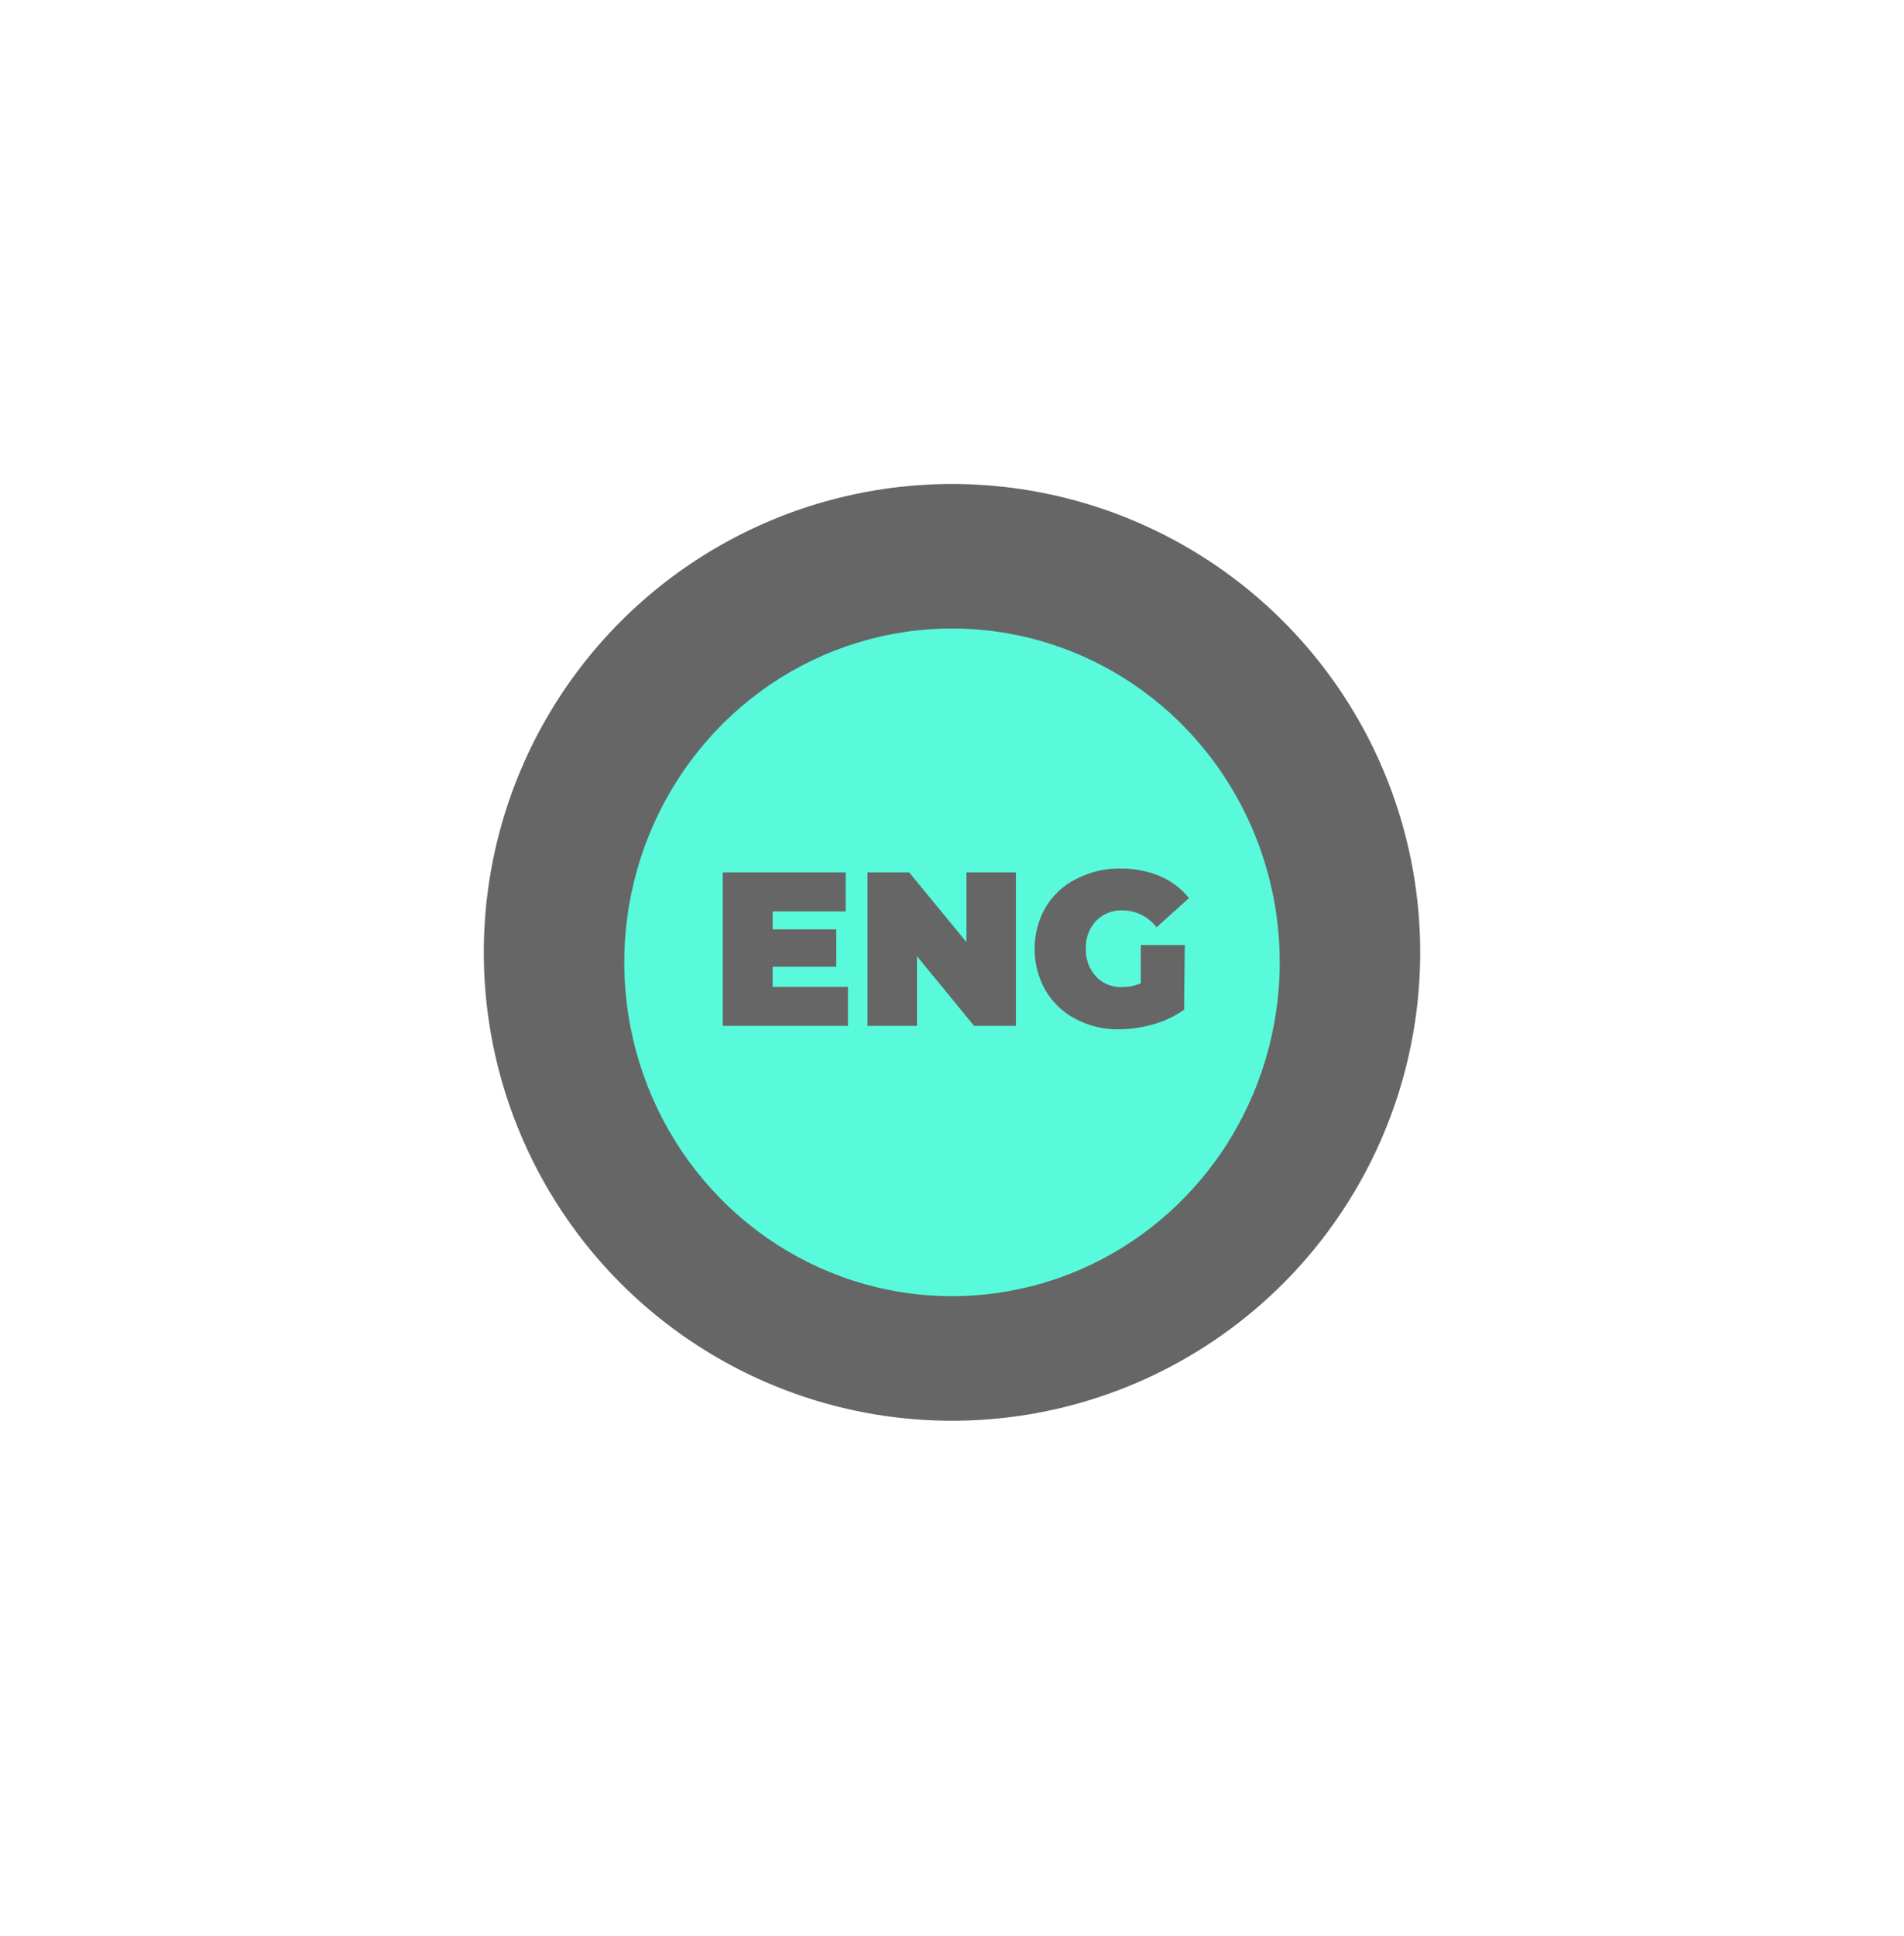
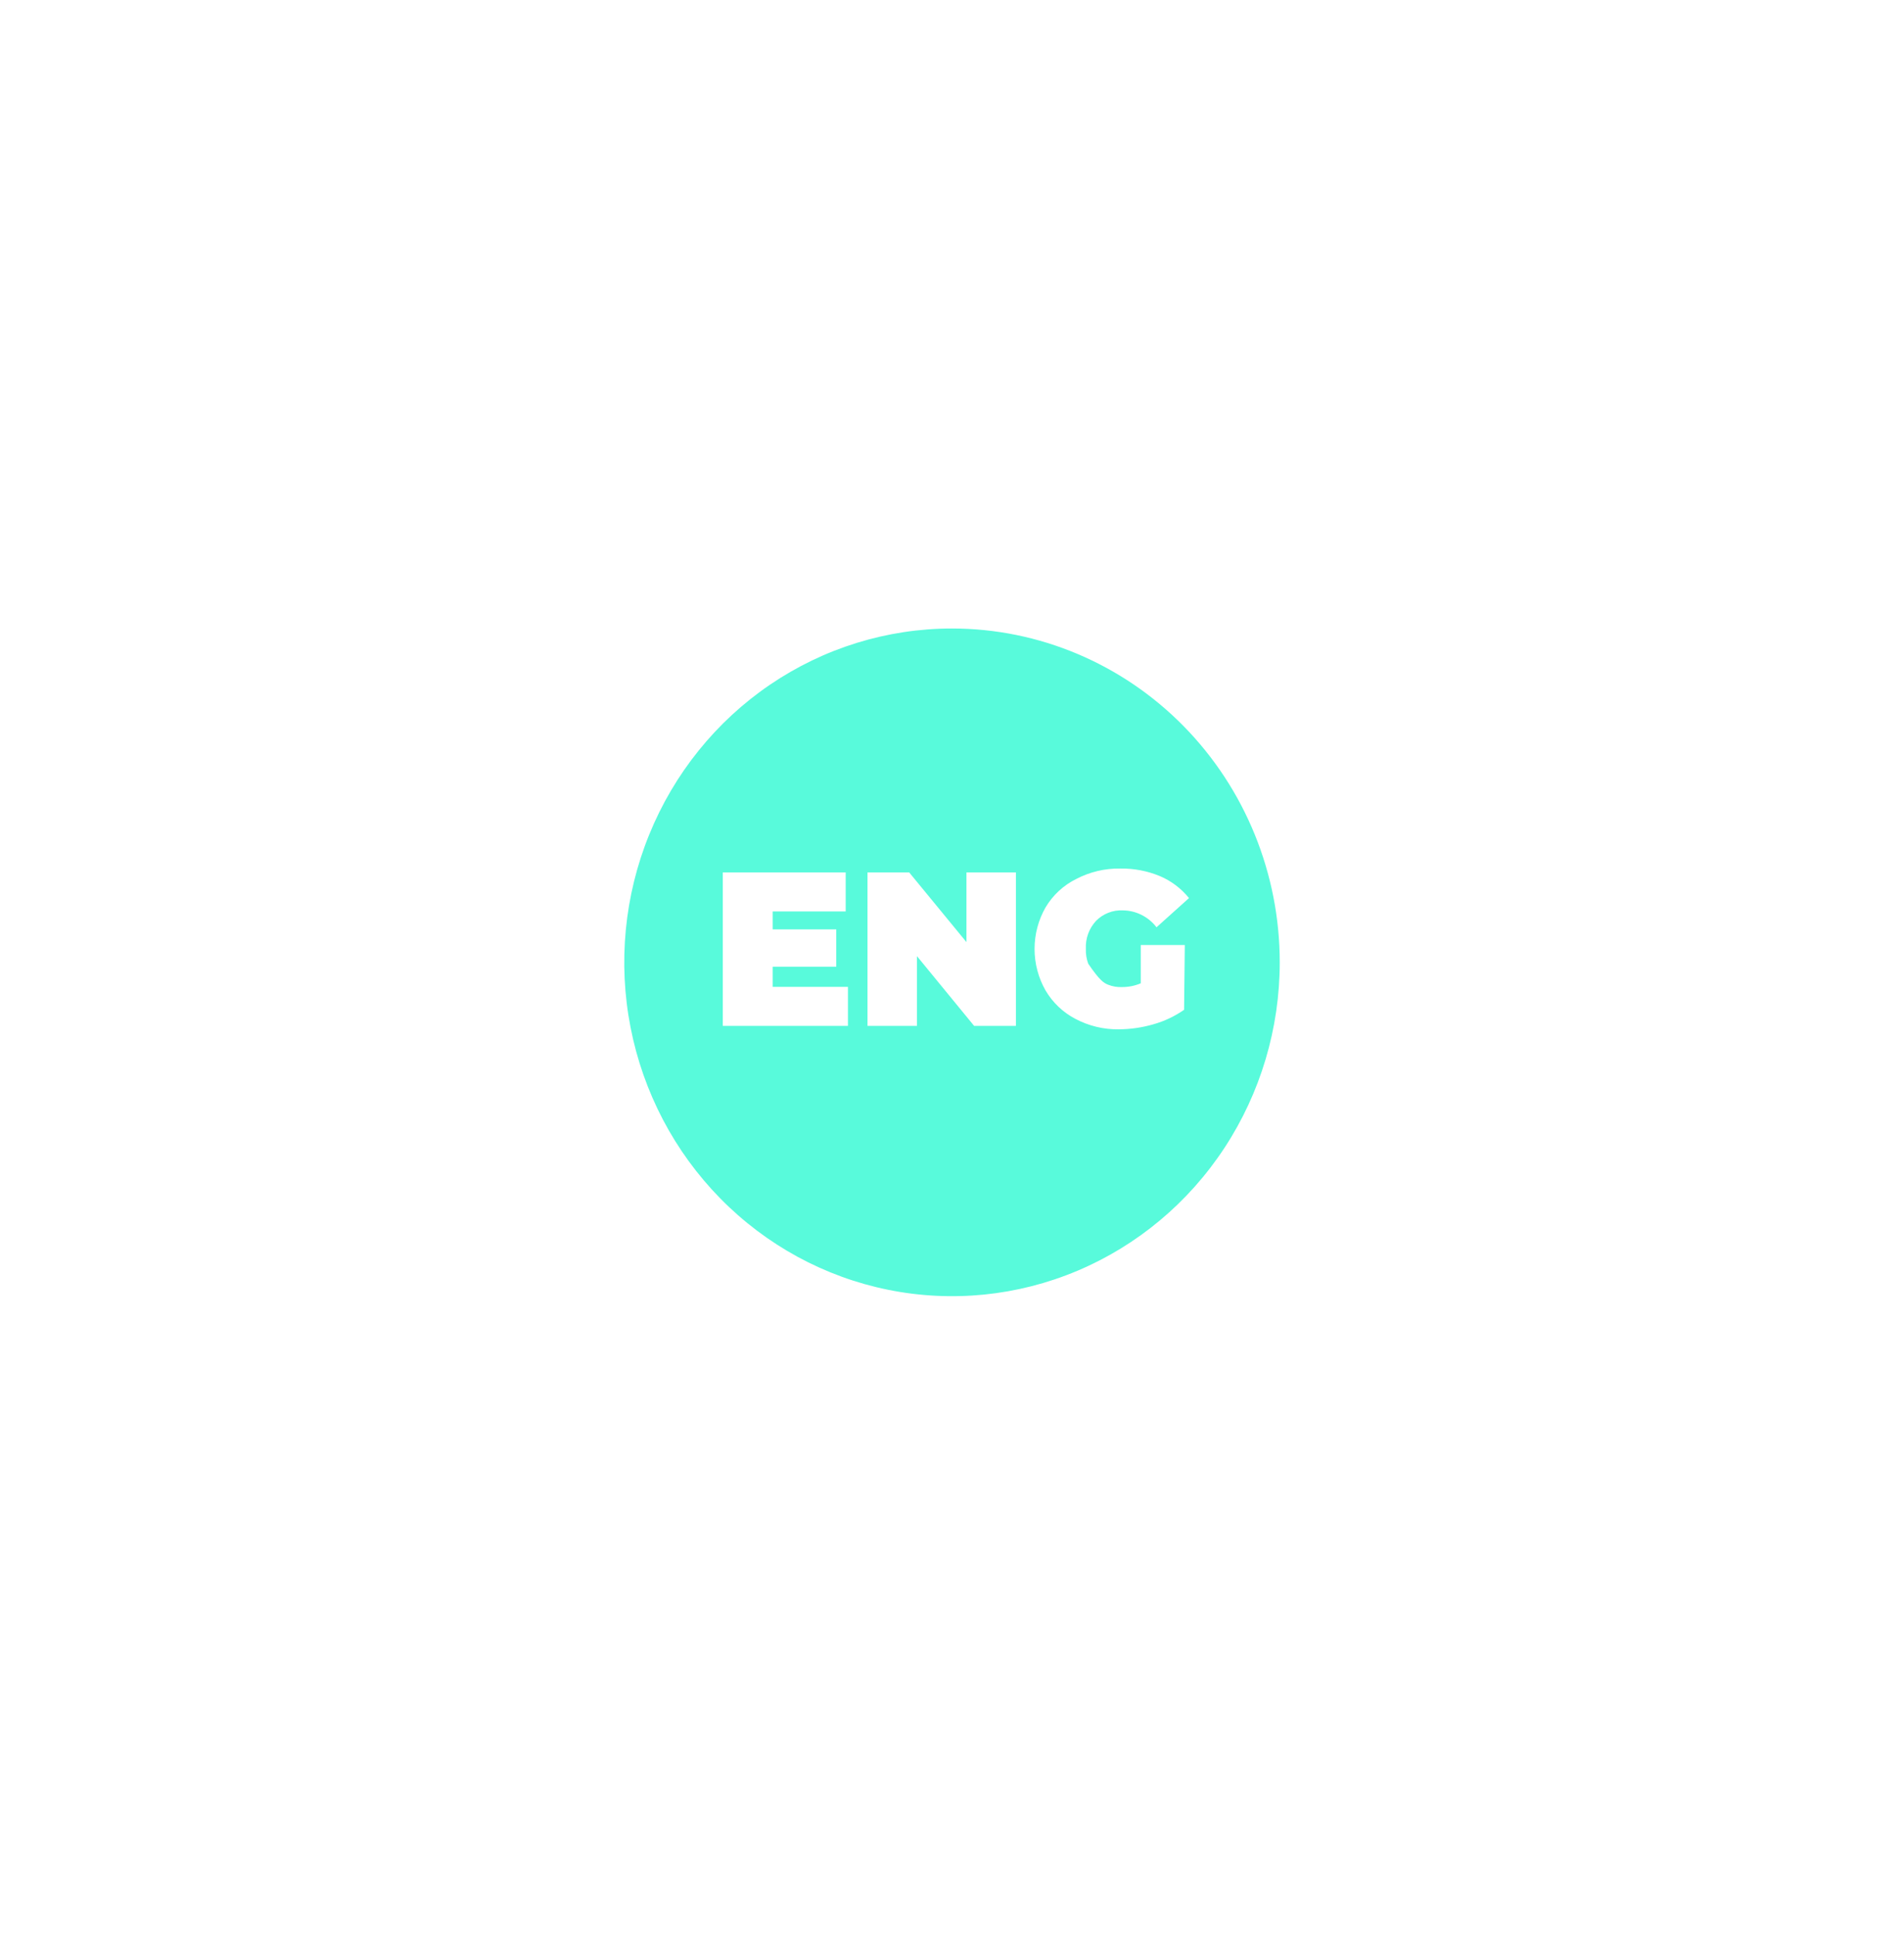
<svg xmlns="http://www.w3.org/2000/svg" width="122" height="124" viewBox="0 0 122 124" fill="none">
-   <circle cx="61" cy="61" r="30" fill="#666666" />
  <g filter="url(#filter0_d_247_2)">
-     <path d="M61 40.255C56.847 40.255 52.786 41.509 49.333 43.858C45.88 46.208 43.188 49.548 41.599 53.455C40.009 57.362 39.593 61.661 40.404 65.809C41.214 69.957 43.214 73.767 46.151 76.758C49.088 79.748 52.83 81.785 56.903 82.61C60.977 83.435 65.199 83.011 69.036 81.393C72.874 79.774 76.153 77.034 78.461 73.517C80.768 70.001 82 65.867 82 61.638C82 55.967 79.787 50.528 75.849 46.518C71.911 42.508 66.57 40.255 61 40.255V40.255ZM54.333 65.707H46.313V55.878H54.188V58.377H49.509V59.526H53.584V61.918H49.509V63.208H54.333V65.707ZM65.095 65.707H62.417L58.756 61.243V65.707H55.586V55.878H58.257L61.925 60.341V55.878H65.095V65.707ZM75.871 64.678C75.269 65.096 74.604 65.41 73.902 65.607C73.18 65.816 72.434 65.924 71.684 65.928C70.719 65.942 69.765 65.712 68.908 65.259C68.114 64.846 67.45 64.214 66.992 63.435C66.532 62.628 66.29 61.712 66.29 60.779C66.29 59.846 66.532 58.93 66.992 58.123C67.462 57.334 68.145 56.701 68.96 56.299C69.831 55.844 70.798 55.615 71.776 55.63C72.645 55.616 73.509 55.779 74.315 56.112C75.042 56.419 75.684 56.903 76.186 57.522L74.105 59.392C73.848 59.057 73.519 58.786 73.144 58.599C72.769 58.411 72.358 58.312 71.94 58.31C71.625 58.295 71.311 58.346 71.018 58.462C70.724 58.577 70.457 58.752 70.233 58.978C70.011 59.216 69.838 59.497 69.725 59.805C69.612 60.113 69.562 60.441 69.577 60.769C69.565 61.096 69.617 61.422 69.73 61.728C69.842 62.034 70.014 62.315 70.233 62.553C70.45 62.779 70.711 62.955 71 63.07C71.288 63.185 71.597 63.237 71.907 63.221C72.315 63.222 72.718 63.141 73.095 62.981V60.529H75.917L75.871 64.678Z" fill="#58FADB" />
+     <path d="M61 40.255C56.847 40.255 52.786 41.509 49.333 43.858C45.88 46.208 43.188 49.548 41.599 53.455C40.009 57.362 39.593 61.661 40.404 65.809C41.214 69.957 43.214 73.767 46.151 76.758C49.088 79.748 52.83 81.785 56.903 82.61C60.977 83.435 65.199 83.011 69.036 81.393C72.874 79.774 76.153 77.034 78.461 73.517C80.768 70.001 82 65.867 82 61.638C82 55.967 79.787 50.528 75.849 46.518C71.911 42.508 66.57 40.255 61 40.255V40.255ZM54.333 65.707H46.313V55.878H54.188V58.377H49.509V59.526H53.584V61.918H49.509V63.208H54.333V65.707ZM65.095 65.707H62.417L58.756 61.243V65.707H55.586V55.878H58.257L61.925 60.341V55.878H65.095V65.707ZM75.871 64.678C75.269 65.096 74.604 65.41 73.902 65.607C73.18 65.816 72.434 65.924 71.684 65.928C70.719 65.942 69.765 65.712 68.908 65.259C68.114 64.846 67.45 64.214 66.992 63.435C66.532 62.628 66.29 61.712 66.29 60.779C66.29 59.846 66.532 58.93 66.992 58.123C67.462 57.334 68.145 56.701 68.96 56.299C69.831 55.844 70.798 55.615 71.776 55.63C72.645 55.616 73.509 55.779 74.315 56.112C75.042 56.419 75.684 56.903 76.186 57.522L74.105 59.392C73.848 59.057 73.519 58.786 73.144 58.599C72.769 58.411 72.358 58.312 71.94 58.31C71.625 58.295 71.311 58.346 71.018 58.462C70.724 58.577 70.457 58.752 70.233 58.978C70.011 59.216 69.838 59.497 69.725 59.805C69.612 60.113 69.562 60.441 69.577 60.769C69.565 61.096 69.617 61.422 69.73 61.728C70.45 62.779 70.711 62.955 71 63.07C71.288 63.185 71.597 63.237 71.907 63.221C72.315 63.222 72.718 63.141 73.095 62.981V60.529H75.917L75.871 64.678Z" fill="#58FADB" />
  </g>
  <defs>
    <filter id="filter0_d_247_2" x="0" y="0.255" width="122" height="122.766" filterUnits="userSpaceOnUse" color-interpolation-filters="sRGB">
      <feFlood flood-opacity="0" result="BackgroundImageFix" />
      <feColorMatrix in="SourceAlpha" type="matrix" values="0 0 0 0 0 0 0 0 0 0 0 0 0 0 0 0 0 0 127 0" result="hardAlpha" />
      <feOffset />
      <feGaussianBlur stdDeviation="20" />
      <feComposite in2="hardAlpha" operator="out" />
      <feColorMatrix type="matrix" values="0 0 0 0 0.345 0 0 0 0 0.98 0 0 0 0 0.859 0 0 0 1 0" />
      <feBlend mode="normal" in2="BackgroundImageFix" result="effect1_dropShadow_247_2" />
      <feBlend mode="normal" in="SourceGraphic" in2="effect1_dropShadow_247_2" result="shape" />
    </filter>
  </defs>
</svg>